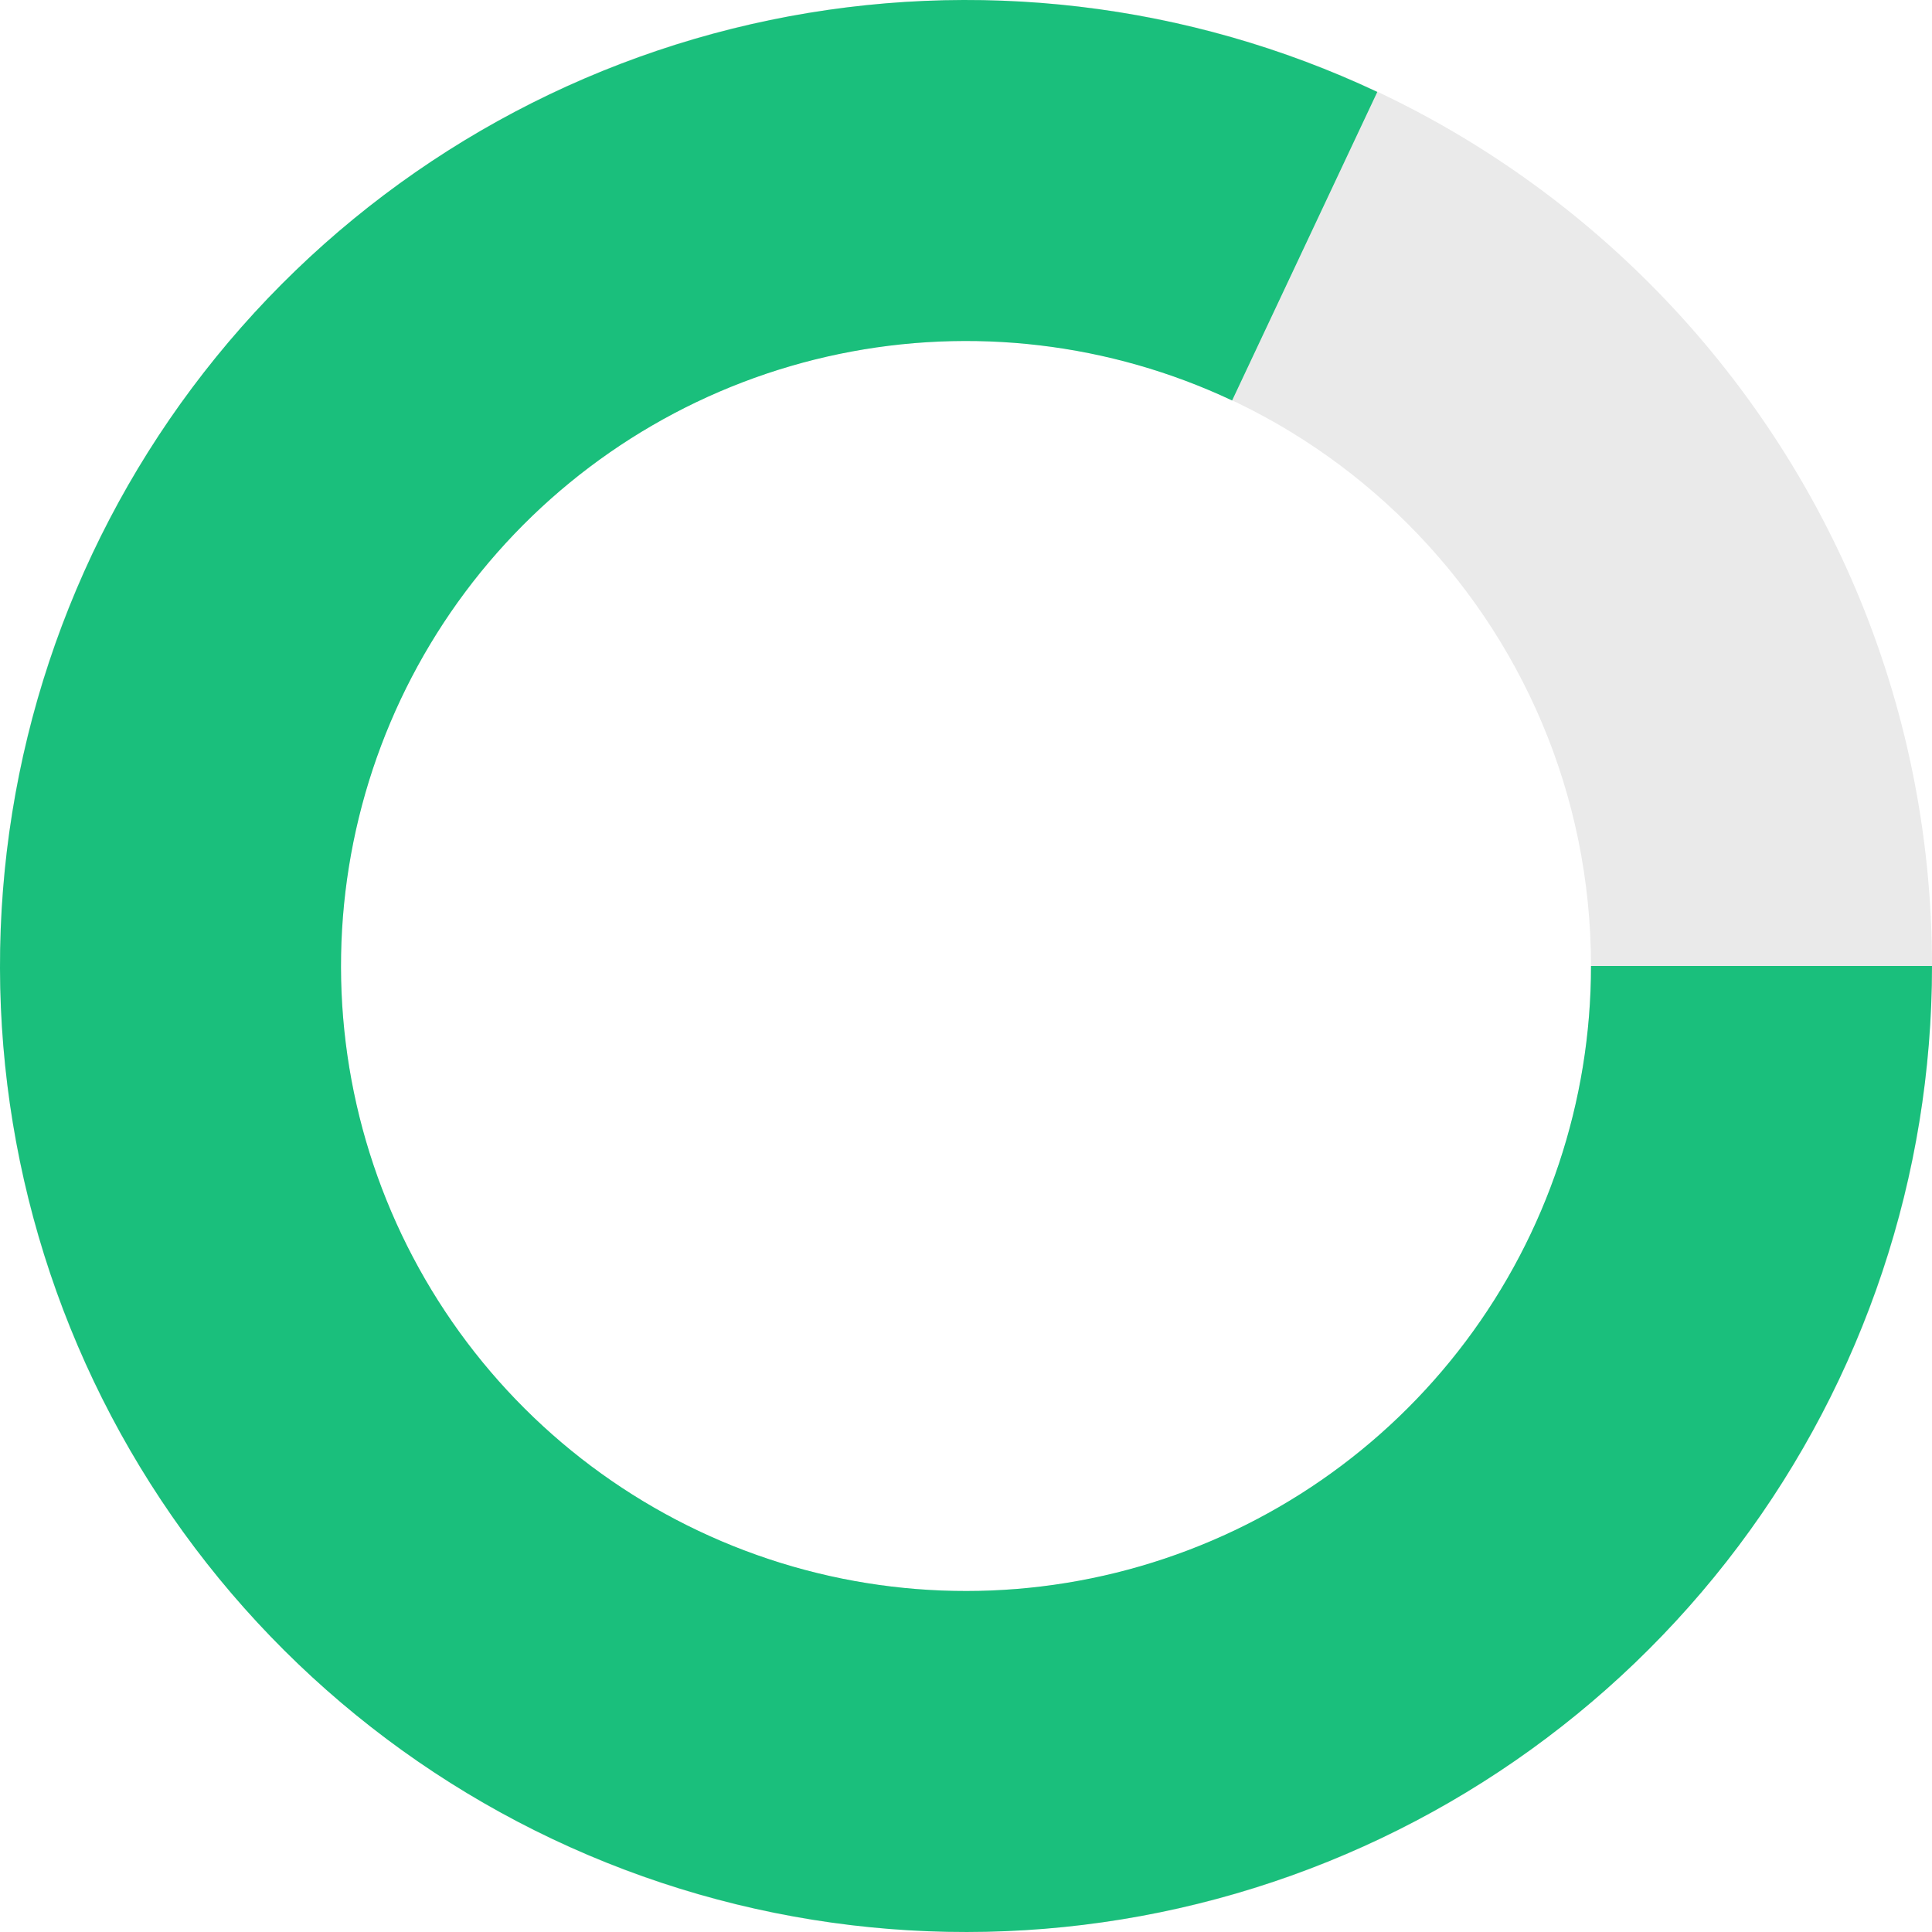
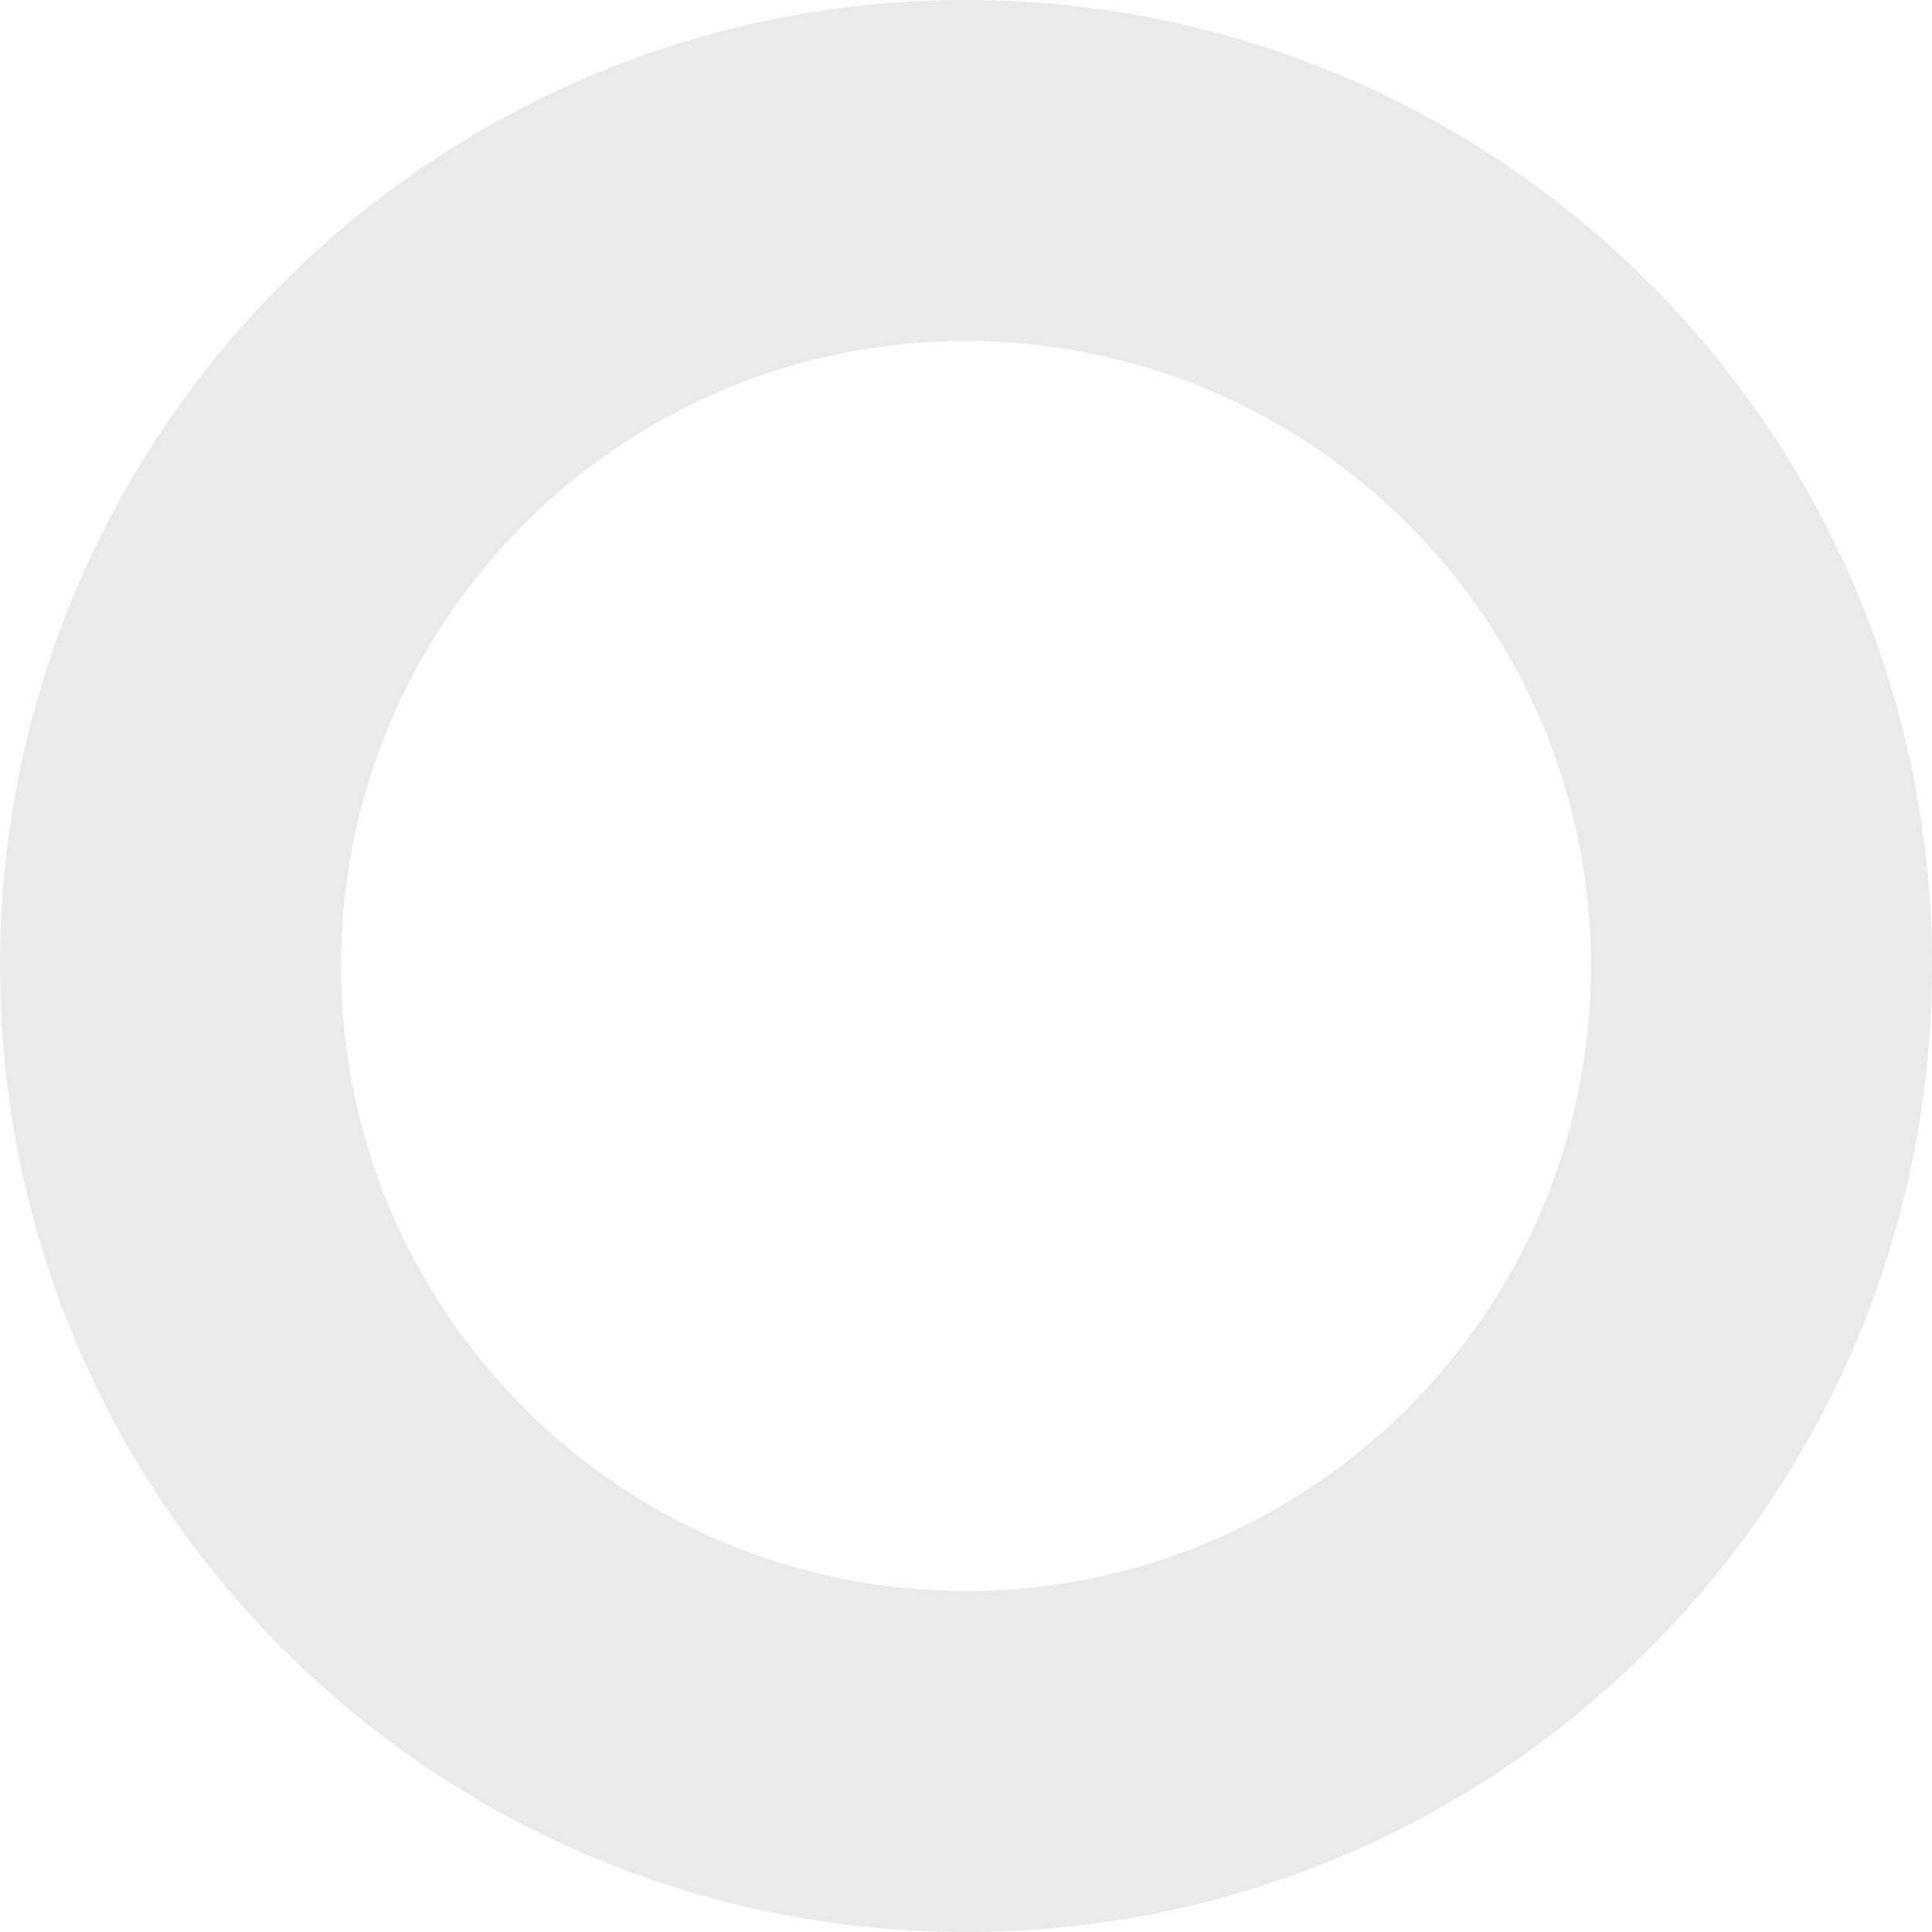
<svg xmlns="http://www.w3.org/2000/svg" width="606" height="606" viewBox="0 0 606 606" fill="none">
  <path d="M606 303C606 470.342 470.342 606 303 606C135.658 606 0 470.342 0 303C0 135.658 135.658 0 303 0C470.342 0 606 135.658 606 303ZM106.959 303C106.959 411.27 194.73 499.041 303 499.041C411.27 499.041 499.041 411.27 499.041 303C499.041 194.73 411.27 106.959 303 106.959C194.73 106.959 106.959 194.73 106.959 303Z" fill="#EAEAEA" />
-   <path d="M606 303C606 368.615 584.701 432.456 545.304 484.927C505.908 537.398 450.544 575.663 387.534 593.969C324.525 612.275 257.276 609.633 195.897 586.44C134.518 563.246 82.327 520.756 47.169 465.355C12.011 409.955 -4.214 344.639 0.934 279.227C6.082 213.814 32.325 151.841 75.716 102.622C119.108 53.404 177.304 19.601 241.555 6.295C305.807 -7.01 372.641 0.9 432.011 28.837L386.47 125.617C348.058 107.541 304.816 102.423 263.245 111.032C221.675 119.641 184.022 141.512 155.947 173.356C127.873 205.2 110.894 245.297 107.563 287.619C104.233 329.941 114.73 372.2 137.477 408.044C160.224 443.888 193.992 471.379 233.704 486.385C273.417 501.391 316.927 503.101 357.694 491.257C398.461 479.413 434.282 454.656 459.771 420.707C485.26 386.758 499.041 345.453 499.041 303H606Z" fill="#1ABF7C" />
</svg>